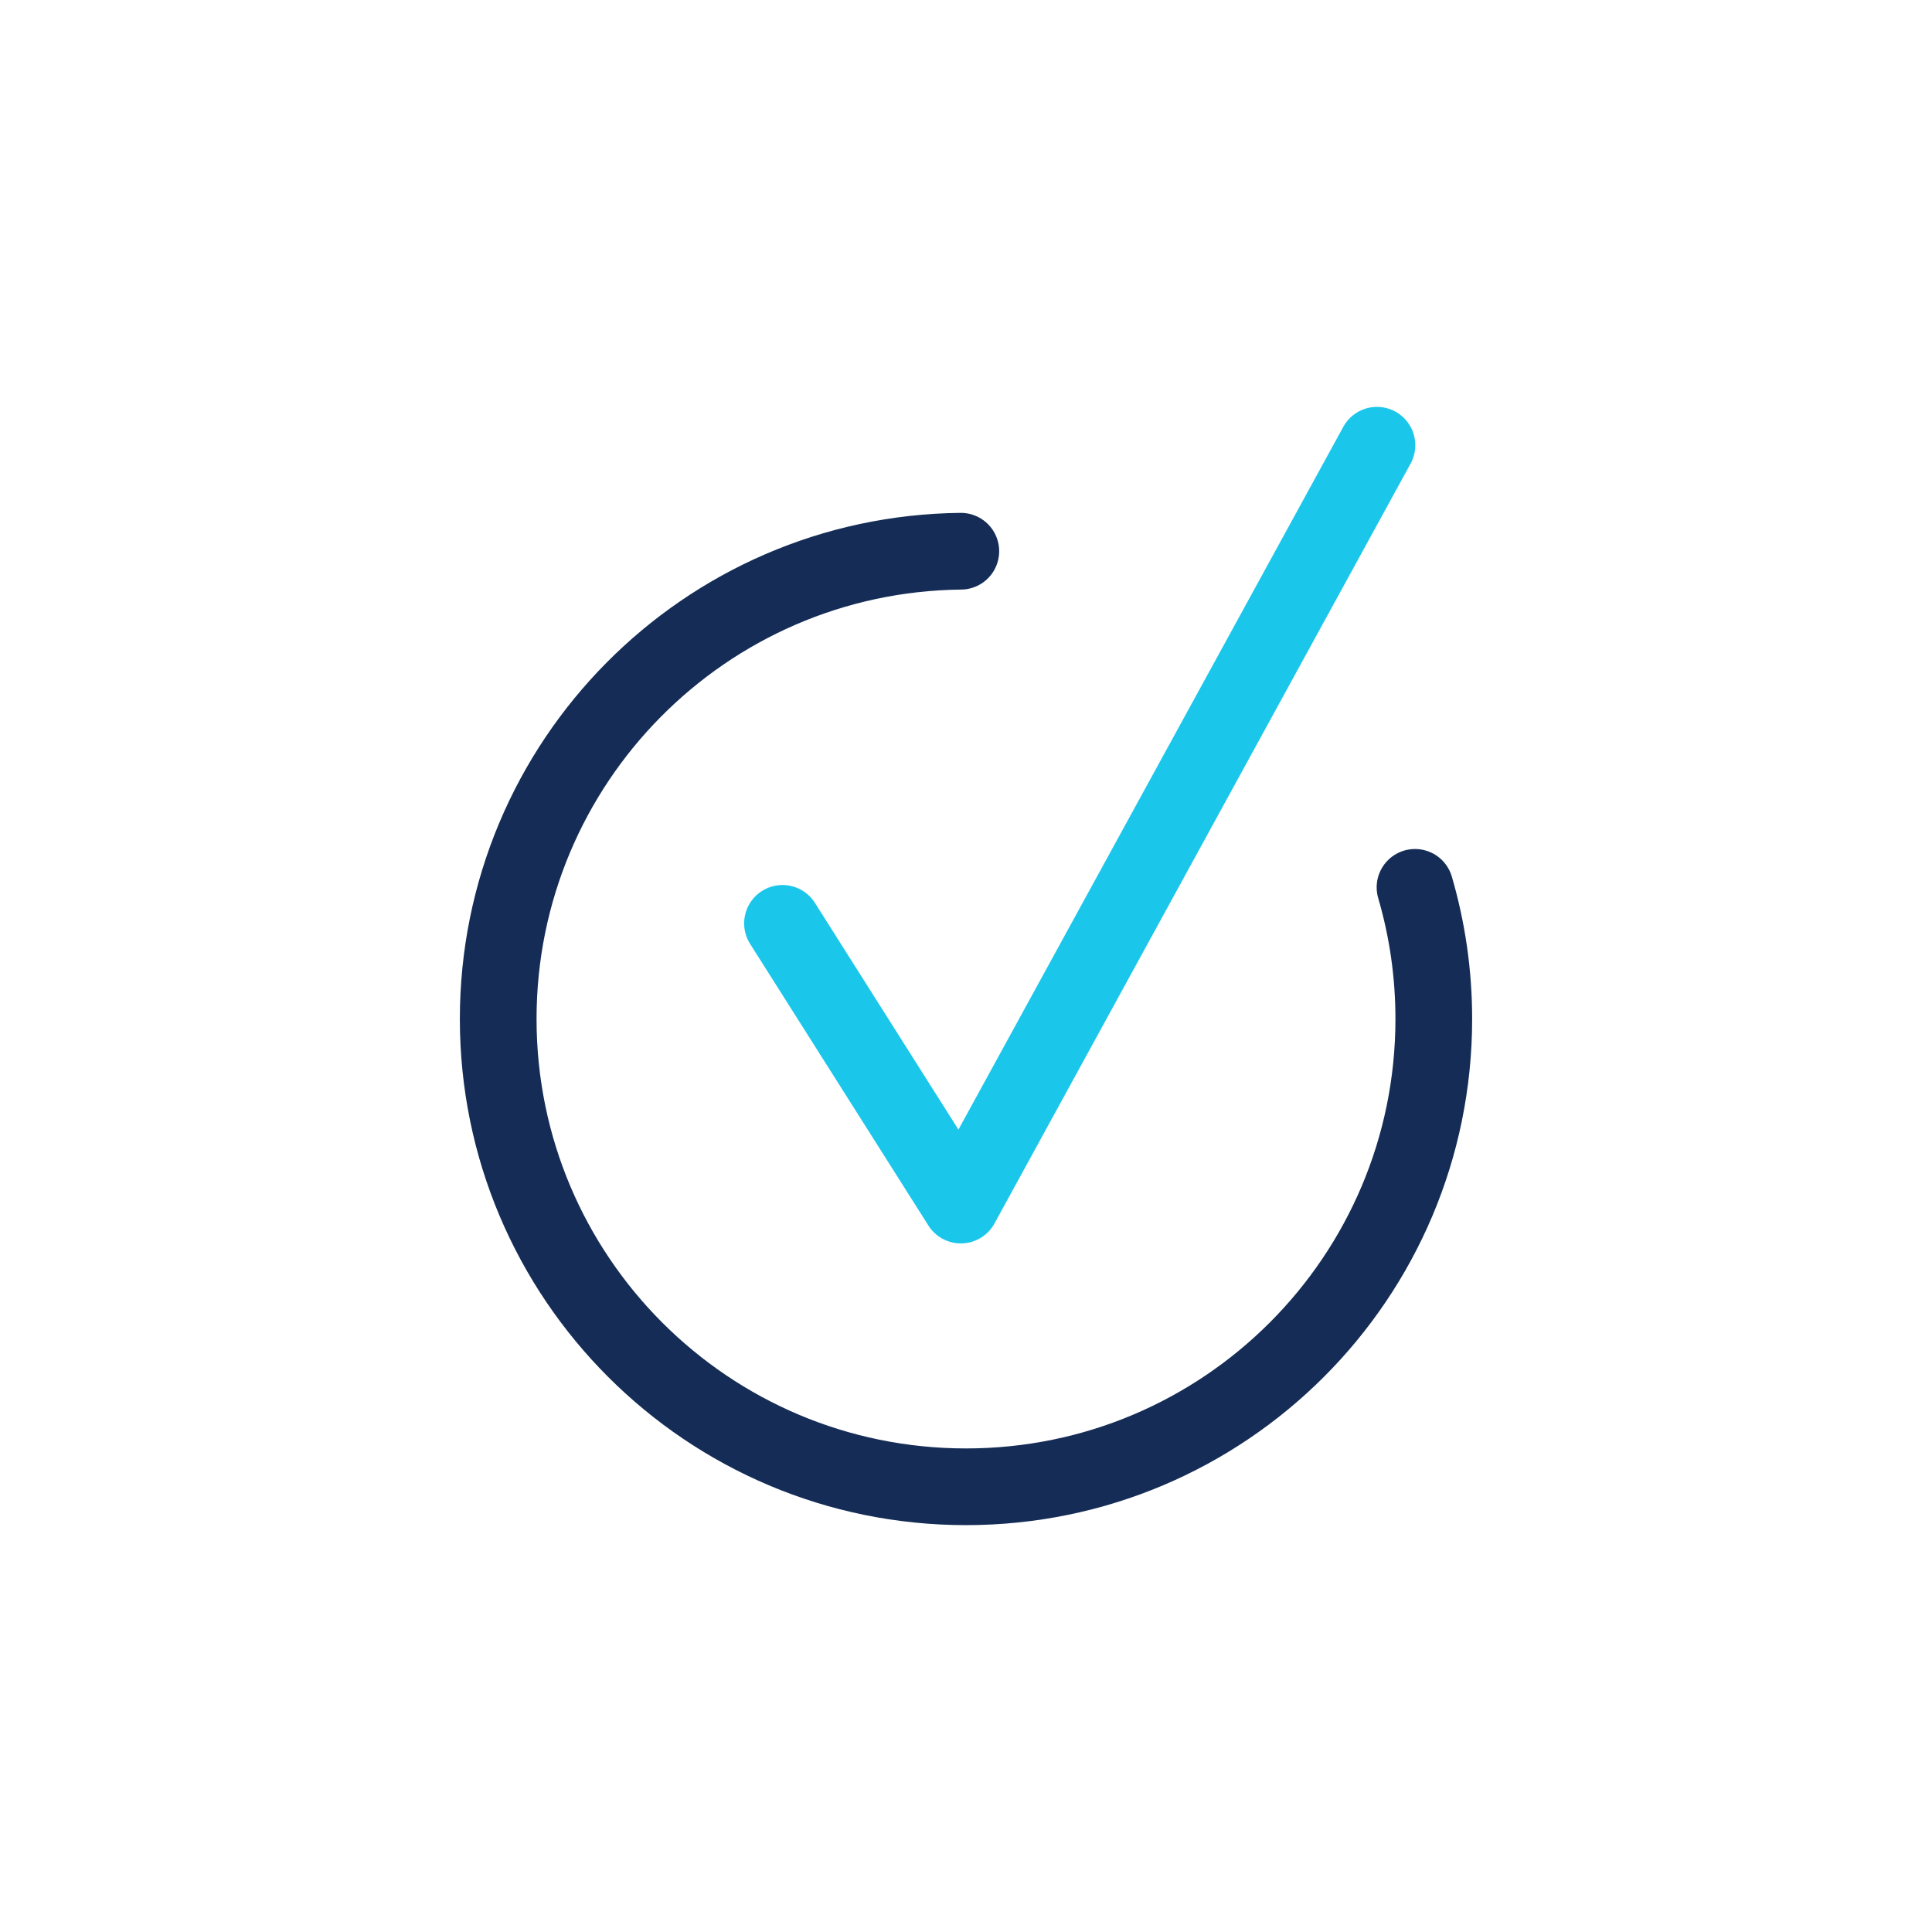
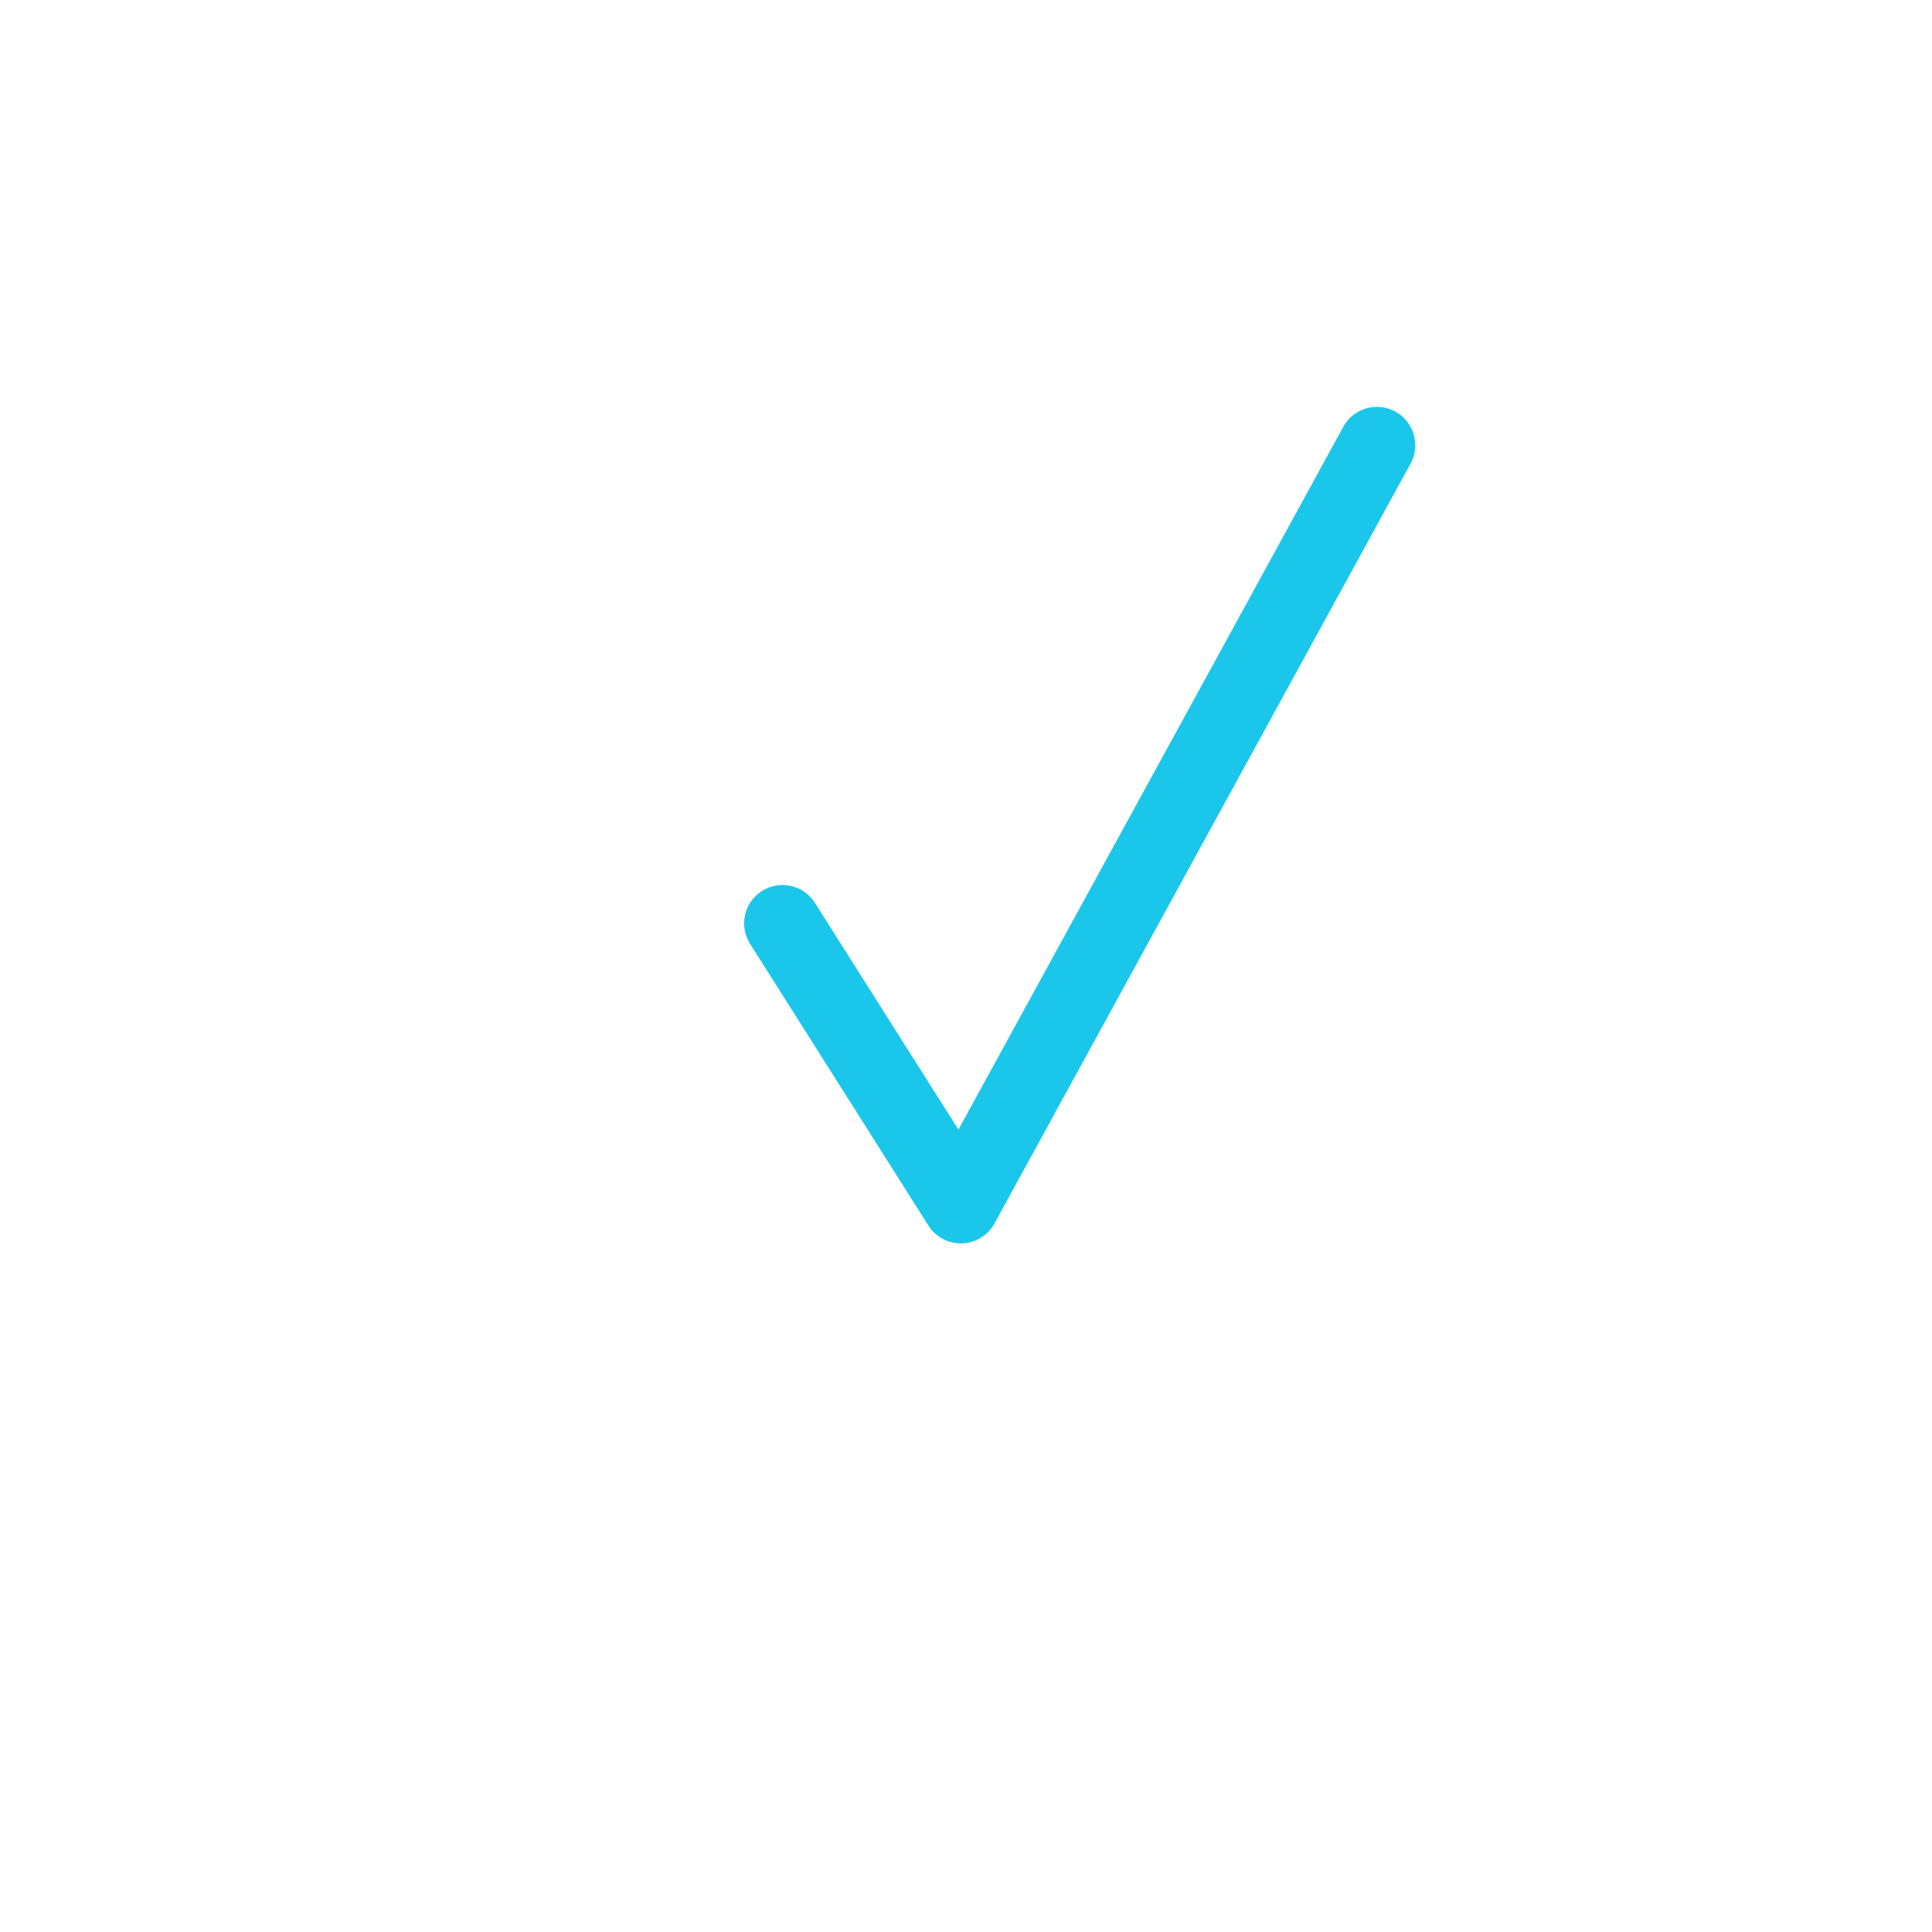
<svg xmlns="http://www.w3.org/2000/svg" xml:space="preserve" width="91.44mm" height="91.44mm" style="shape-rendering:geometricPrecision; text-rendering:geometricPrecision; image-rendering:optimizeQuality; fill-rule:evenodd; clip-rule:evenodd" viewBox="0 0 9144 9144">
  <defs>
    <style type="text/css"> .str0 {stroke:#152D56;stroke-width:363.03;stroke-linecap:round;stroke-linejoin:round;stroke-miterlimit:22.926} .str1 {stroke:#1AC7EB;stroke-width:363.03;stroke-linecap:round;stroke-linejoin:round;stroke-miterlimit:22.926} .fil0 {fill:none} </style>
  </defs>
  <g id="Camada_x0020_1">
    <g id="_2460485275216">
-       <path class="fil0 str0" d="M6697.17 4199.78c57.83,197.59 88.86,406.69 88.86,623 0,1222.78 -991.25,2214.03 -2214.03,2214.03 -1222.78,0 -2214.03,-991.25 -2214.03,-2214.03 0,-1214.61 978.06,-2200.79 2189.56,-2213.9" />
      <polyline class="fil0 str1" points="3703.5,4370.17 4547.53,5703.48 6516.92,2107.21 " />
    </g>
  </g>
</svg>